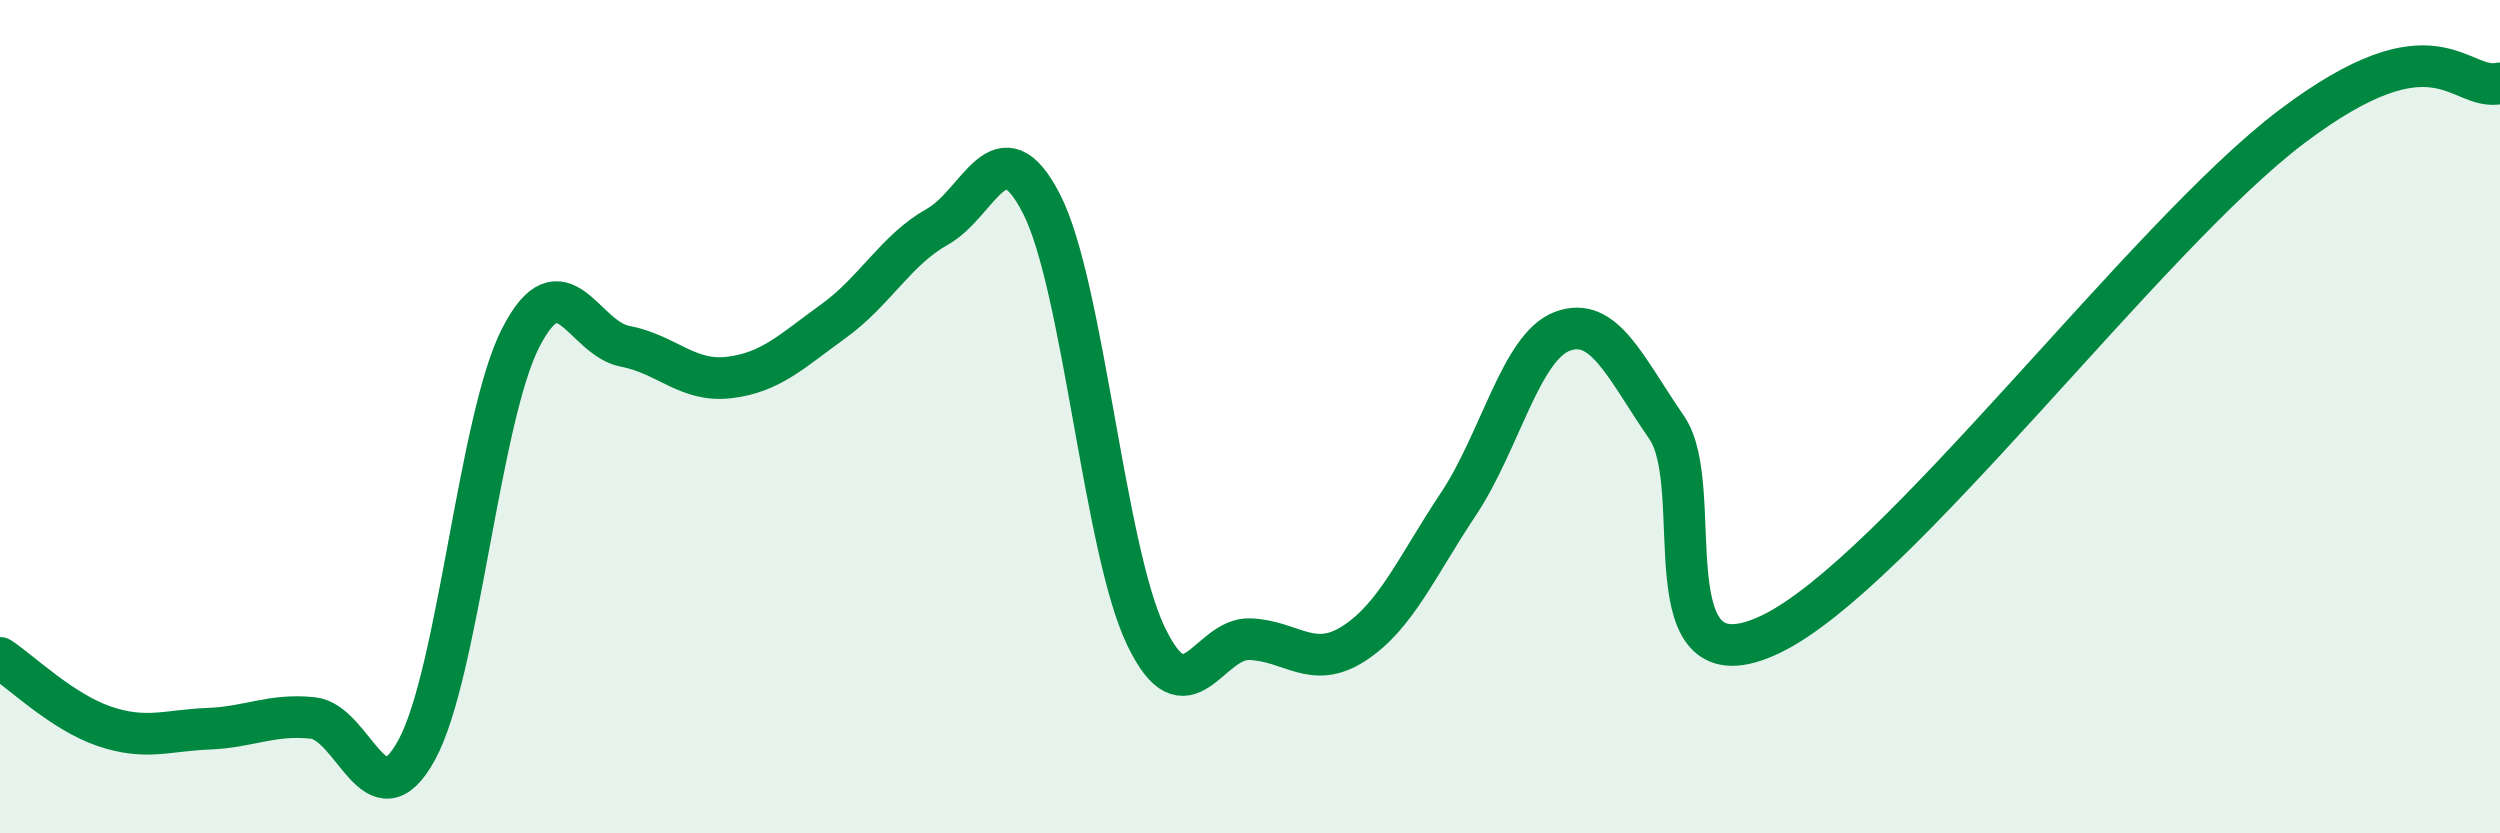
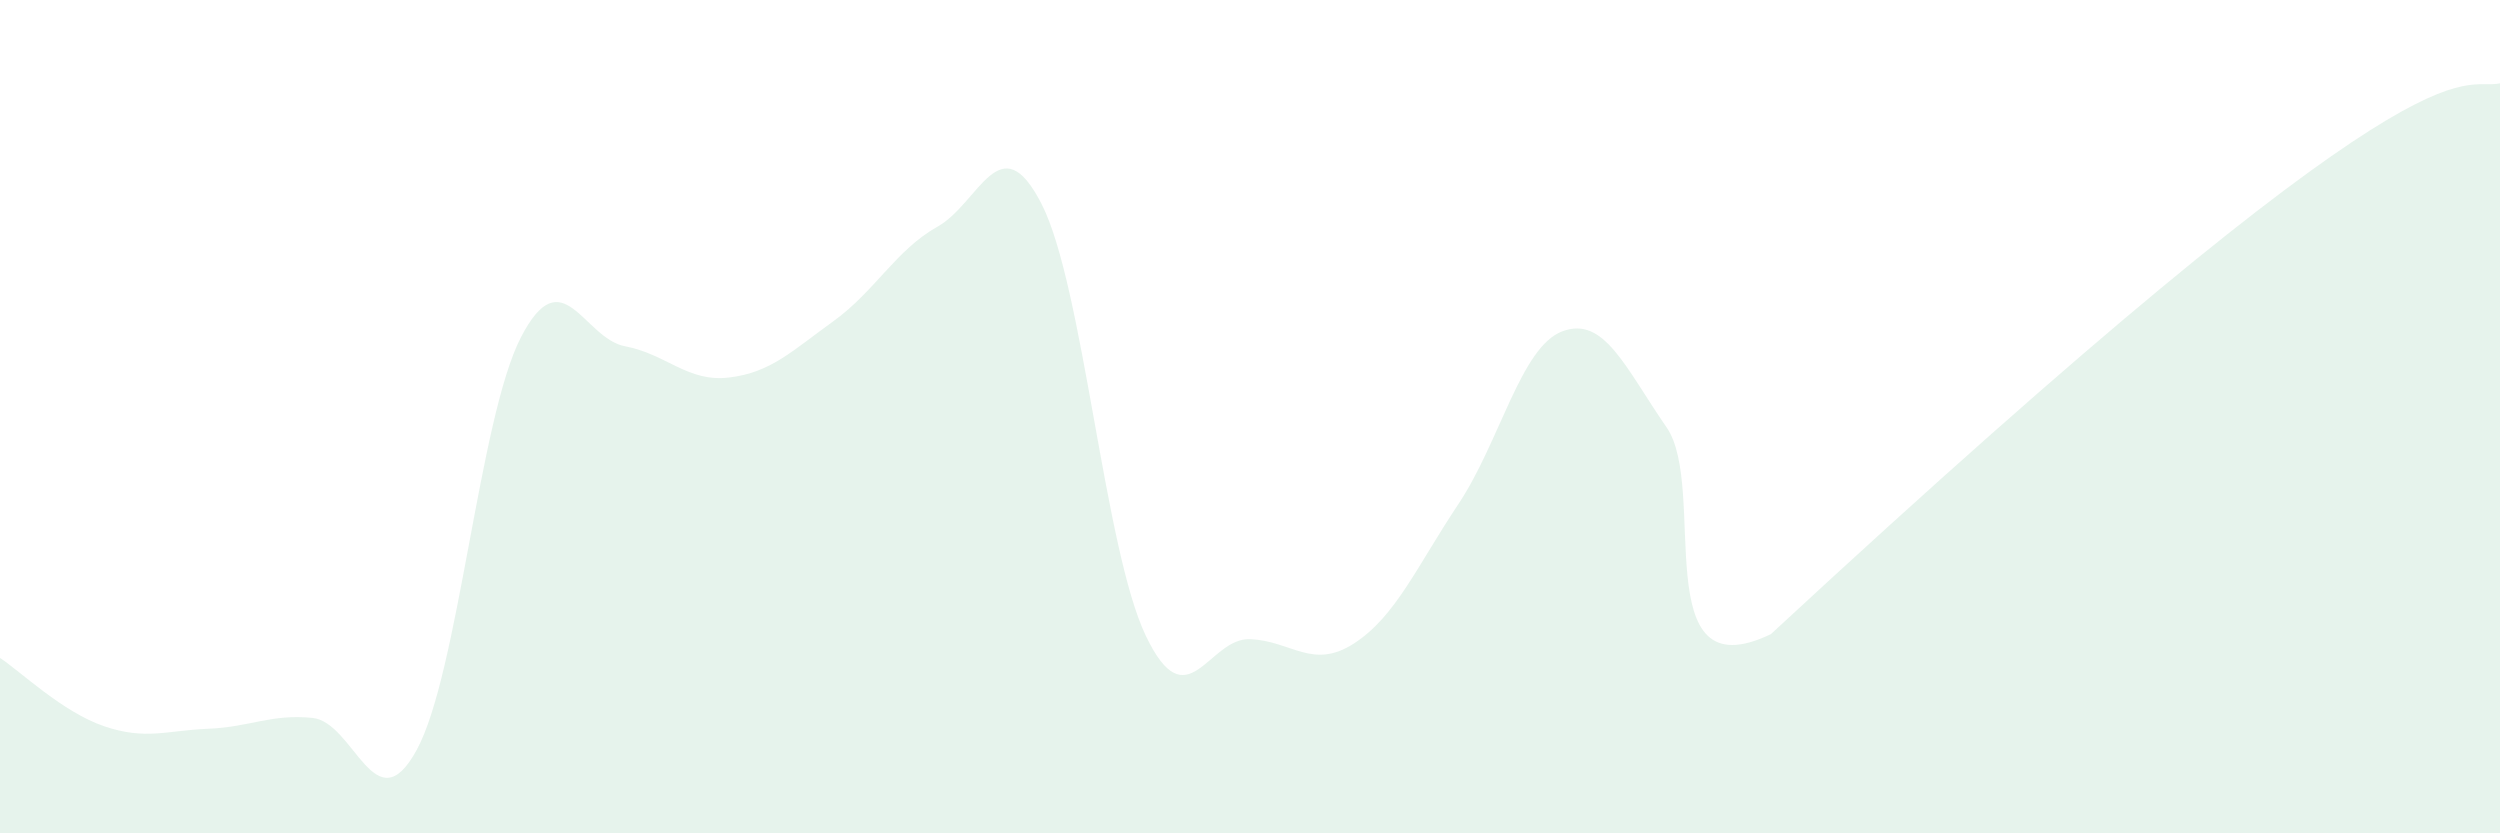
<svg xmlns="http://www.w3.org/2000/svg" width="60" height="20" viewBox="0 0 60 20">
-   <path d="M 0,15.79 C 0.5,16.12 1.5,17.09 2.5,17.43 C 3.5,17.77 4,17.53 5,17.49 C 6,17.45 6.5,17.13 7.5,17.23 C 8.5,17.33 9,19.83 10,18 C 11,16.17 11.5,10.04 12.5,8.1 C 13.5,6.16 14,8.12 15,8.31 C 16,8.5 16.5,9.18 17.5,9.06 C 18.5,8.94 19,8.43 20,7.71 C 21,6.99 21.5,6 22.5,5.44 C 23.5,4.88 24,2.94 25,4.9 C 26,6.86 26.5,13.17 27.5,15.26 C 28.5,17.35 29,15.3 30,15.34 C 31,15.38 31.5,16.09 32.5,15.44 C 33.5,14.79 34,13.6 35,12.1 C 36,10.6 36.5,8.32 37.5,7.95 C 38.5,7.58 39,8.81 40,10.26 C 41,11.71 39.5,16.66 42.5,15.22 C 45.5,13.78 51.5,5.68 55,3.04 C 58.5,0.4 59,2.21 60,2L60 20L0 20Z" fill="#008740" opacity="0.1" stroke-linecap="round" stroke-linejoin="round" />
-   <path d="M 0,15.79 C 0.5,16.12 1.5,17.09 2.5,17.43 C 3.5,17.77 4,17.53 5,17.49 C 6,17.45 6.5,17.13 7.5,17.23 C 8.5,17.33 9,19.83 10,18 C 11,16.17 11.5,10.04 12.5,8.1 C 13.5,6.16 14,8.12 15,8.31 C 16,8.5 16.5,9.18 17.5,9.06 C 18.5,8.94 19,8.43 20,7.71 C 21,6.99 21.5,6 22.5,5.44 C 23.5,4.88 24,2.94 25,4.9 C 26,6.86 26.5,13.17 27.5,15.26 C 28.5,17.35 29,15.3 30,15.34 C 31,15.38 31.5,16.09 32.5,15.44 C 33.5,14.79 34,13.6 35,12.1 C 36,10.6 36.5,8.32 37.5,7.95 C 38.5,7.58 39,8.81 40,10.26 C 41,11.71 39.5,16.66 42.5,15.22 C 45.5,13.78 51.5,5.68 55,3.04 C 58.5,0.4 59,2.21 60,2" stroke="#008740" stroke-width="1" fill="none" stroke-linecap="round" stroke-linejoin="round" />
+   <path d="M 0,15.79 C 0.5,16.12 1.5,17.09 2.5,17.43 C 3.5,17.77 4,17.53 5,17.49 C 6,17.45 6.5,17.13 7.5,17.23 C 8.5,17.33 9,19.83 10,18 C 11,16.17 11.5,10.04 12.5,8.1 C 13.5,6.16 14,8.12 15,8.31 C 16,8.5 16.5,9.18 17.5,9.06 C 18.5,8.94 19,8.43 20,7.71 C 21,6.99 21.5,6 22.5,5.44 C 23.5,4.88 24,2.94 25,4.9 C 26,6.86 26.5,13.17 27.5,15.26 C 28.5,17.35 29,15.3 30,15.34 C 31,15.38 31.5,16.09 32.5,15.44 C 33.5,14.79 34,13.6 35,12.1 C 36,10.6 36.5,8.32 37.5,7.95 C 38.5,7.58 39,8.81 40,10.26 C 41,11.71 39.5,16.66 42.5,15.22 C 58.5,0.4 59,2.21 60,2L60 20L0 20Z" fill="#008740" opacity="0.1" stroke-linecap="round" stroke-linejoin="round" />
</svg>